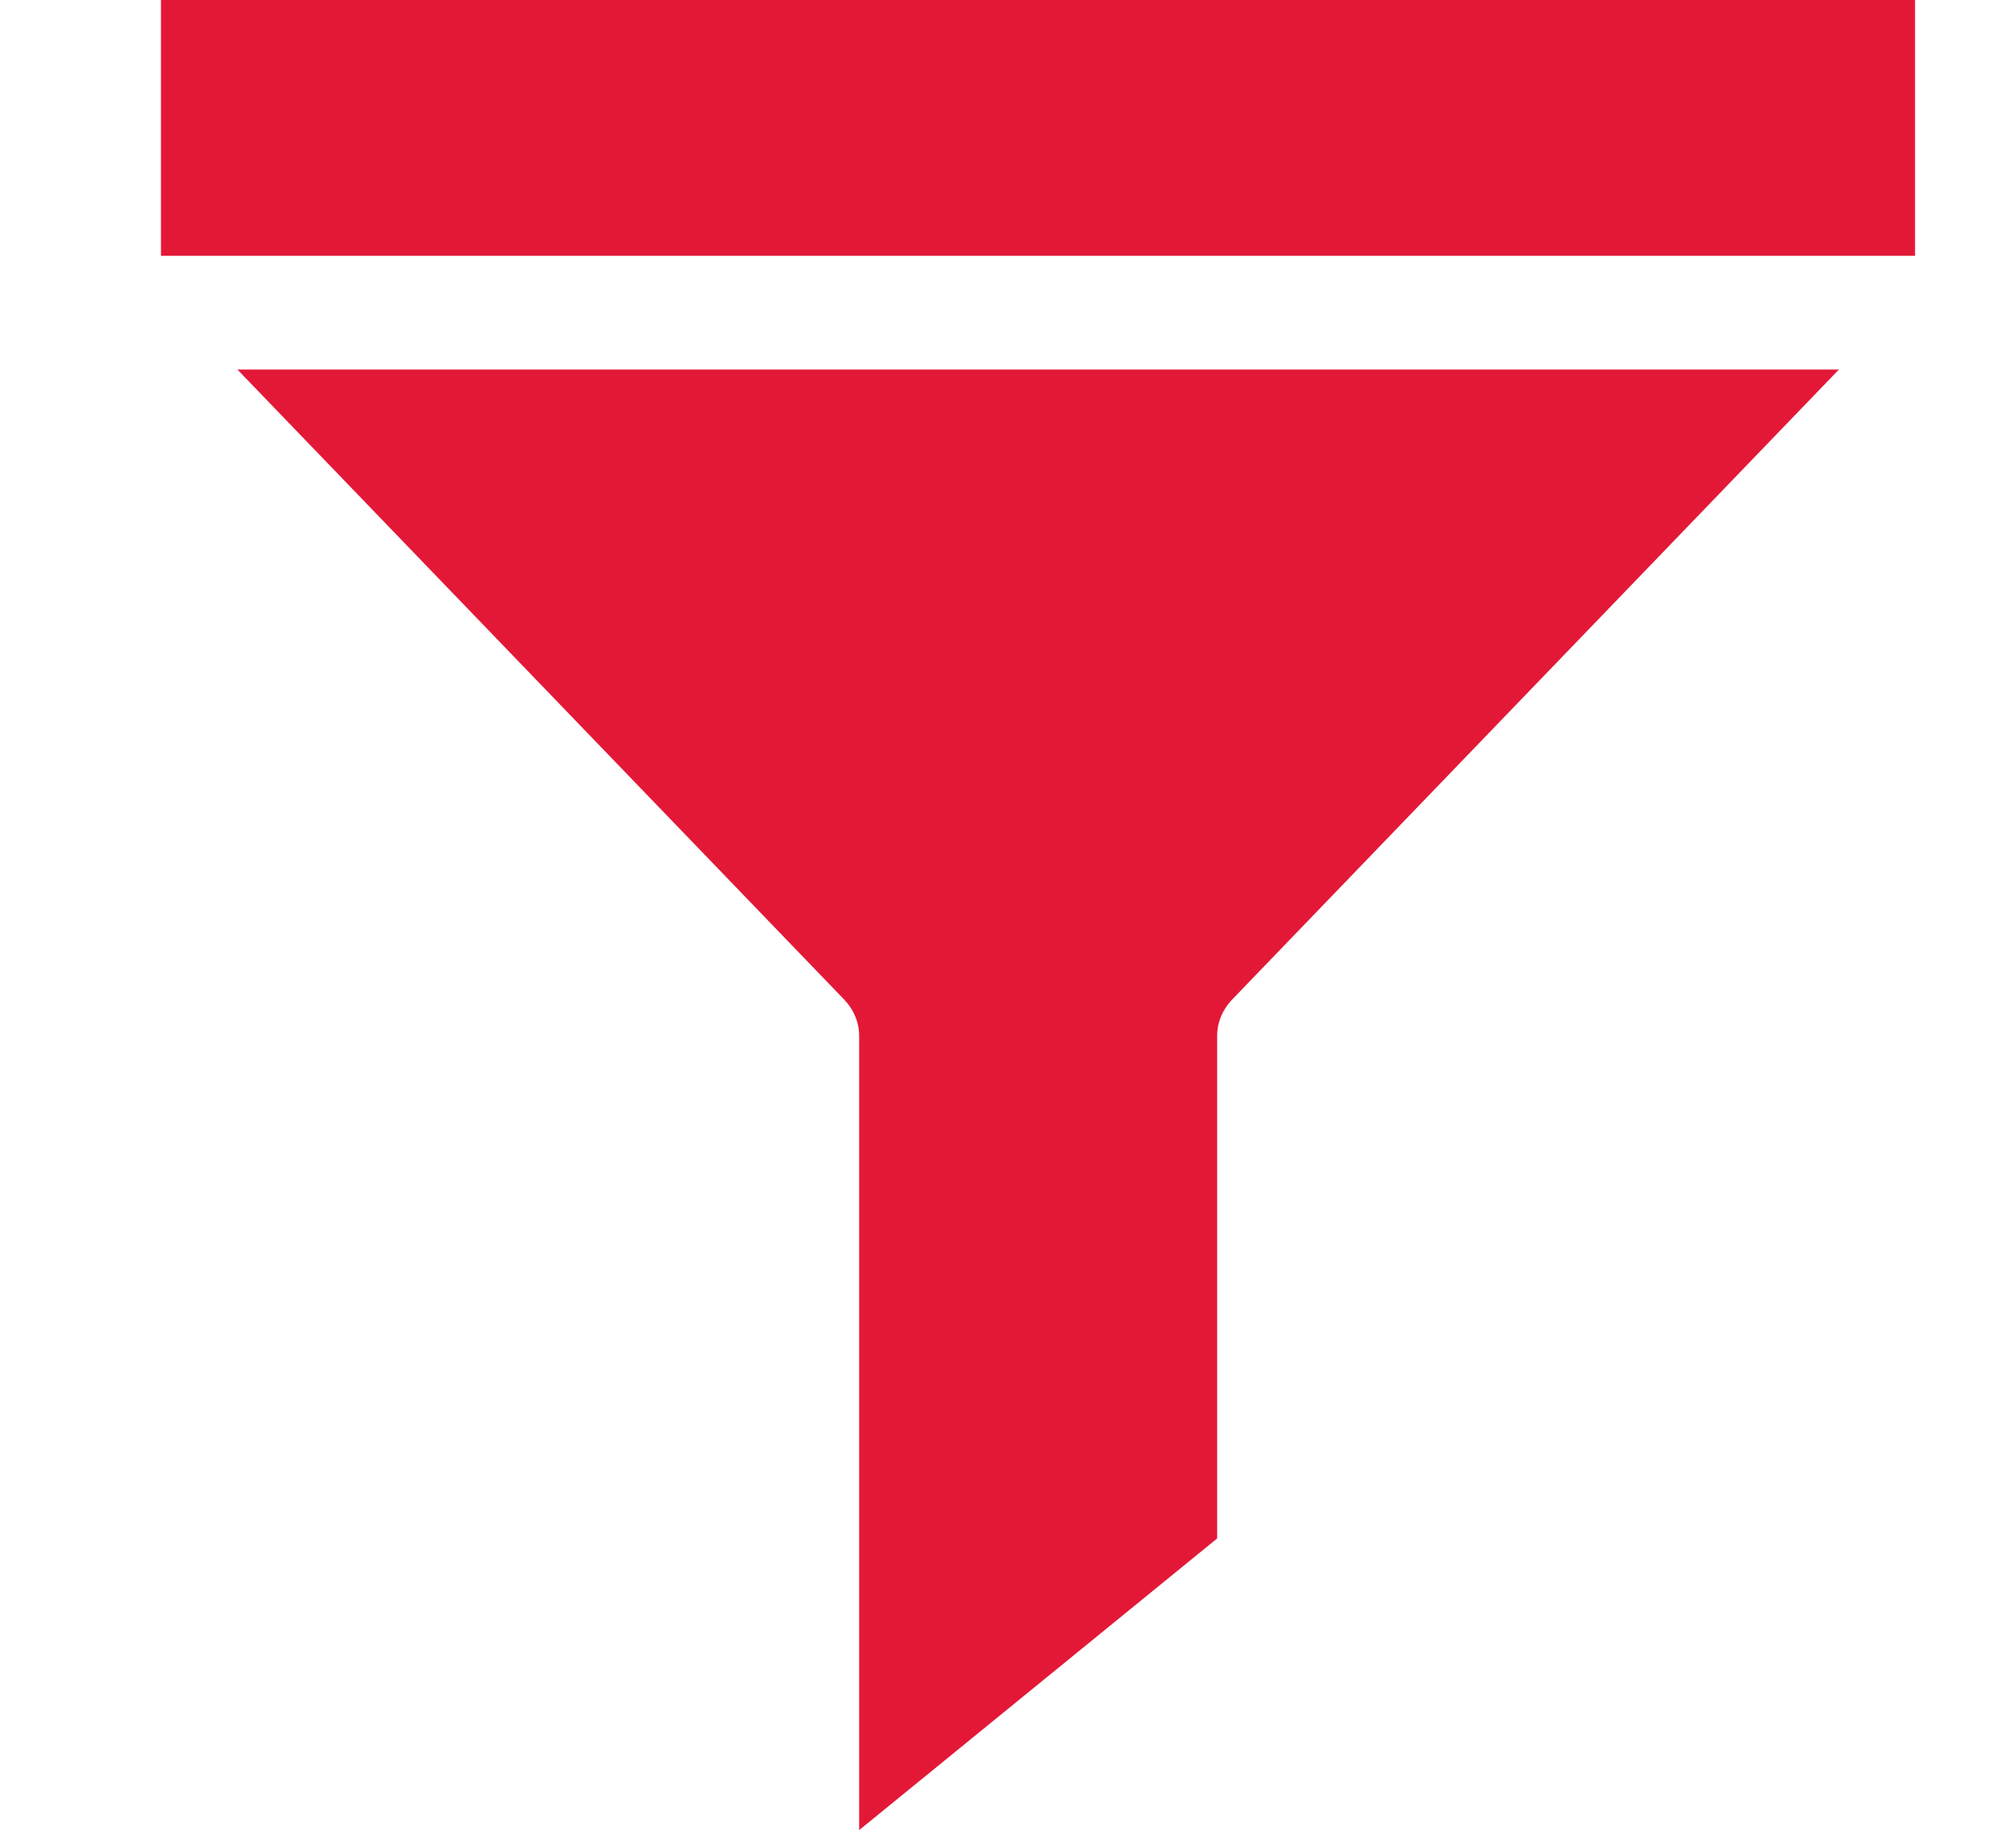
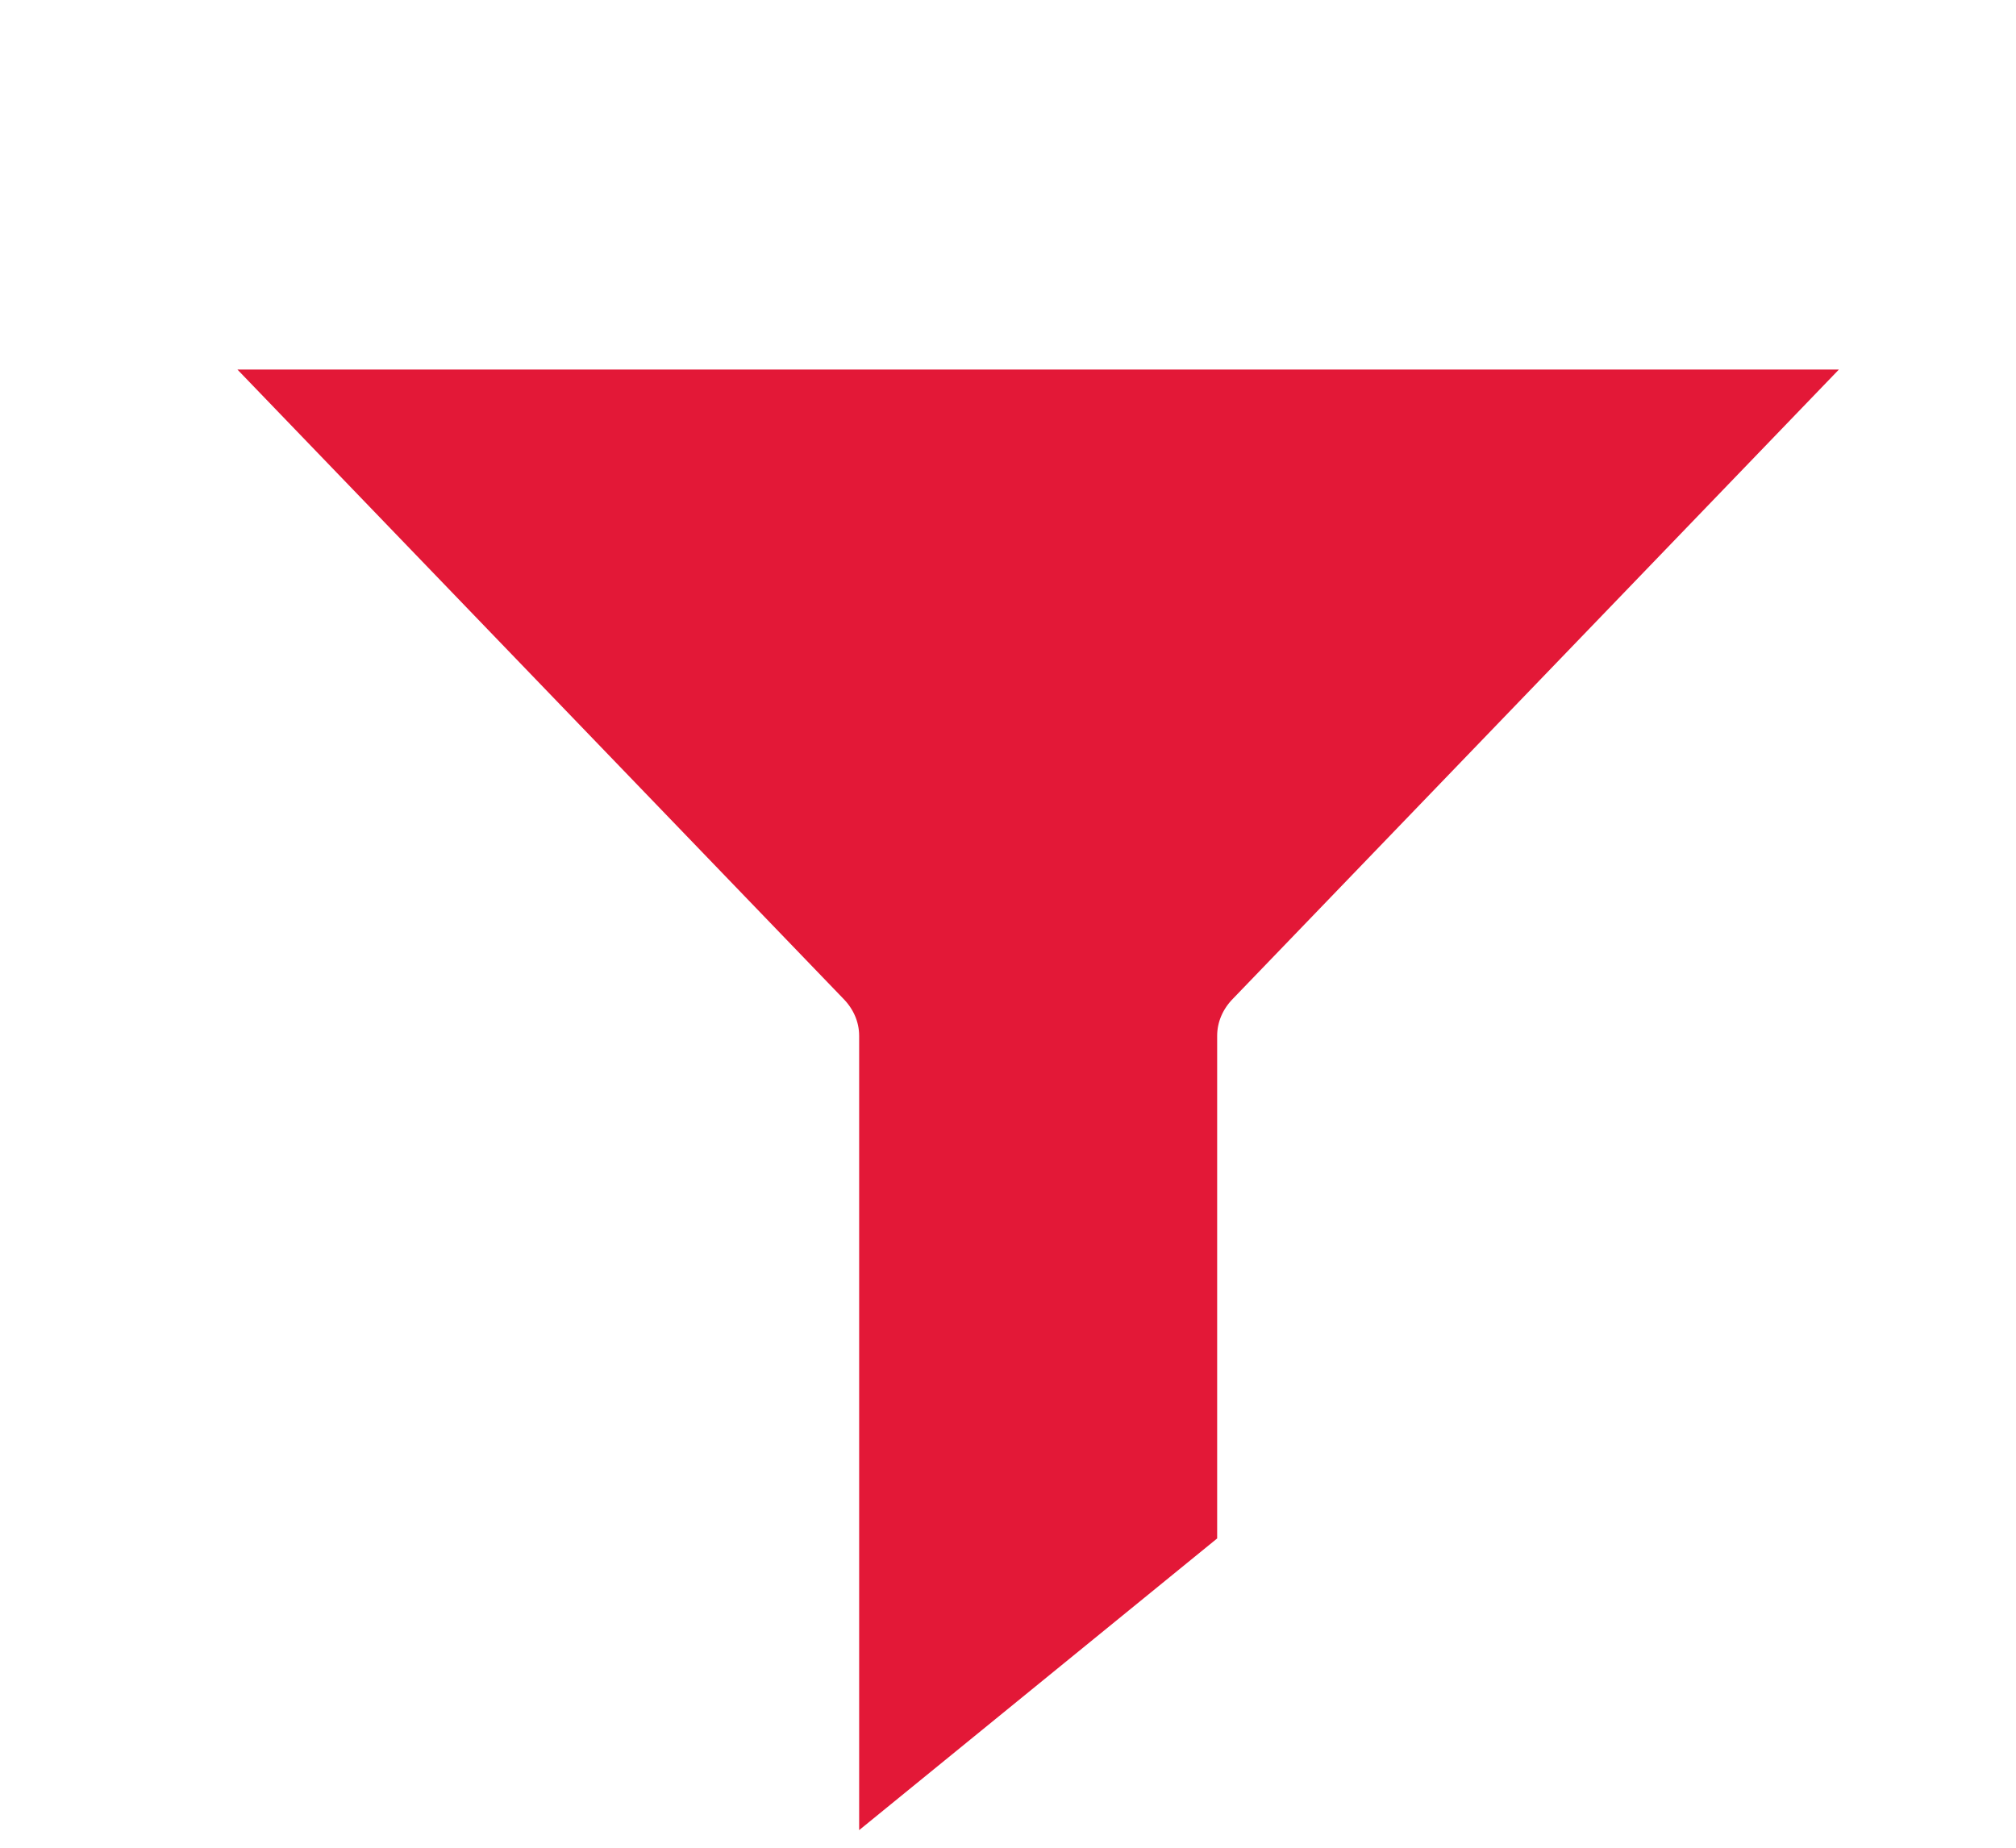
<svg xmlns="http://www.w3.org/2000/svg" width="12" height="11" viewBox="0 0 12 11" fill="none">
  <path d="M5.364 6.167C5.364 6.01 5.298 5.871 5.197 5.769L2.001 2.45H10.358L7.162 5.769C7.061 5.871 6.995 6.01 6.995 6.167V9.04L5.364 10.369V6.167Z" fill="#E31837" stroke="#E31837" stroke-width="0.5" />
-   <path d="M1.208 1.273V0.25H11.149V1.273H1.208Z" fill="#E31837" stroke="#E31837" stroke-width="0.5" />
</svg>